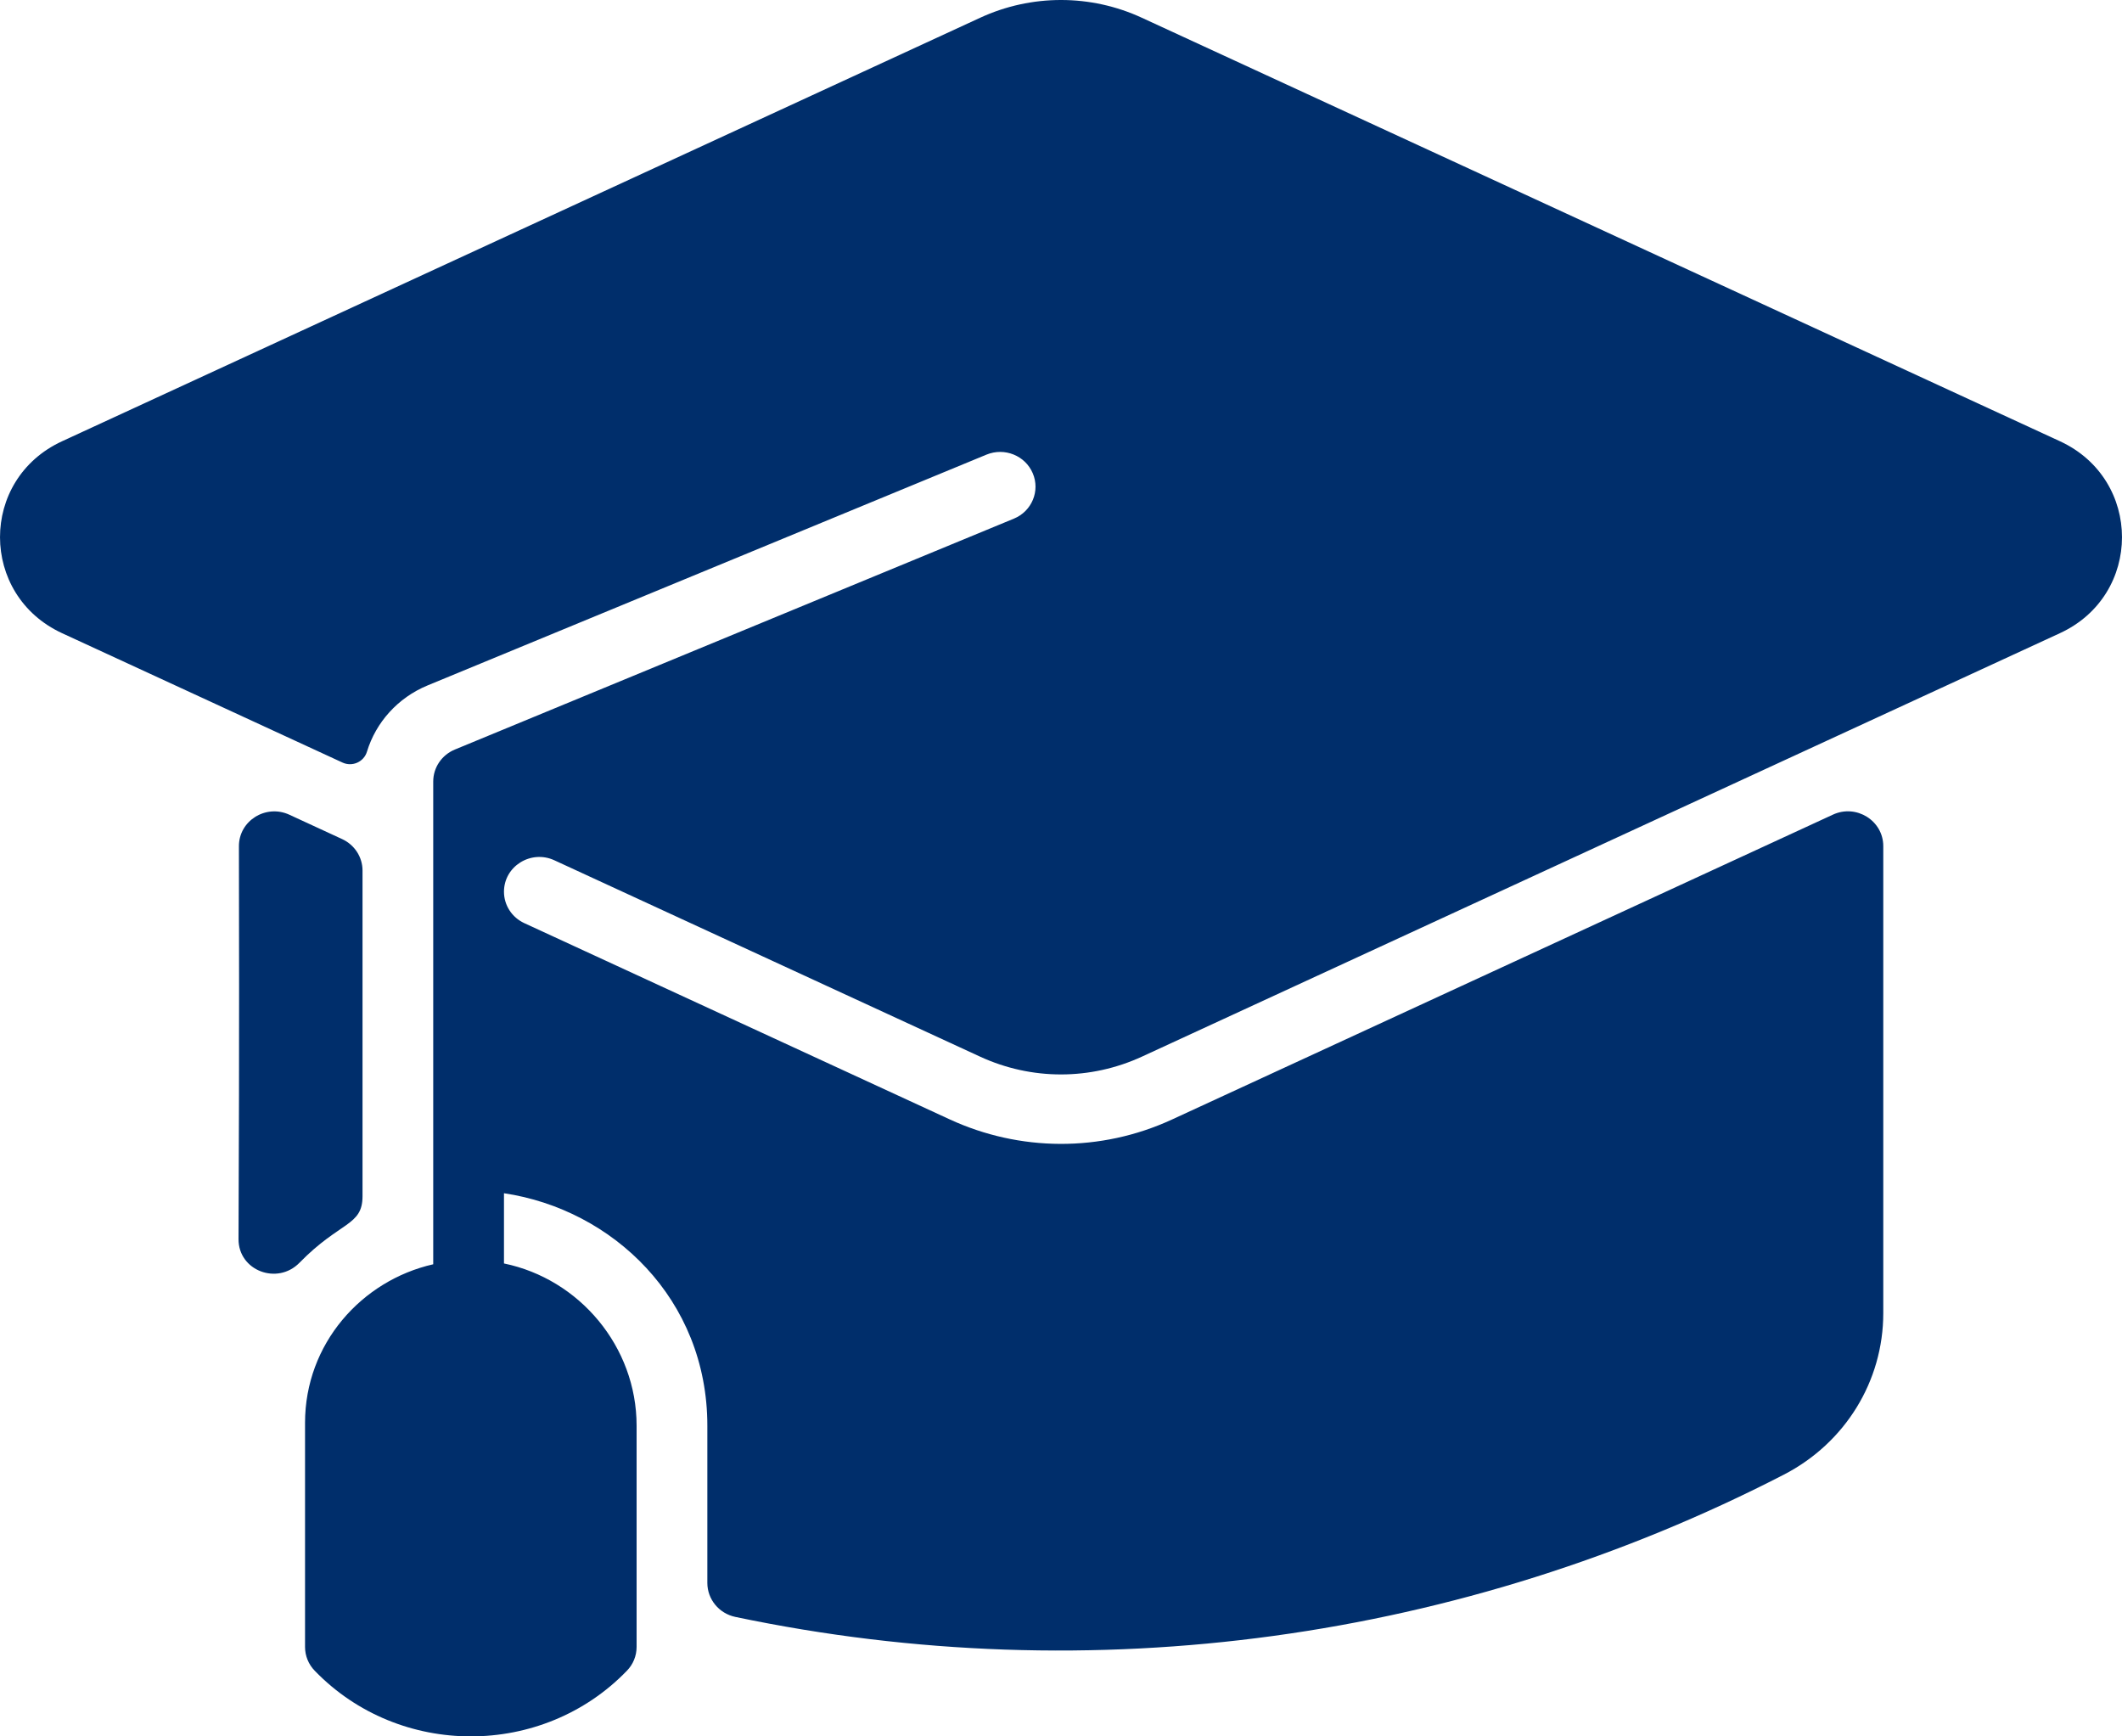
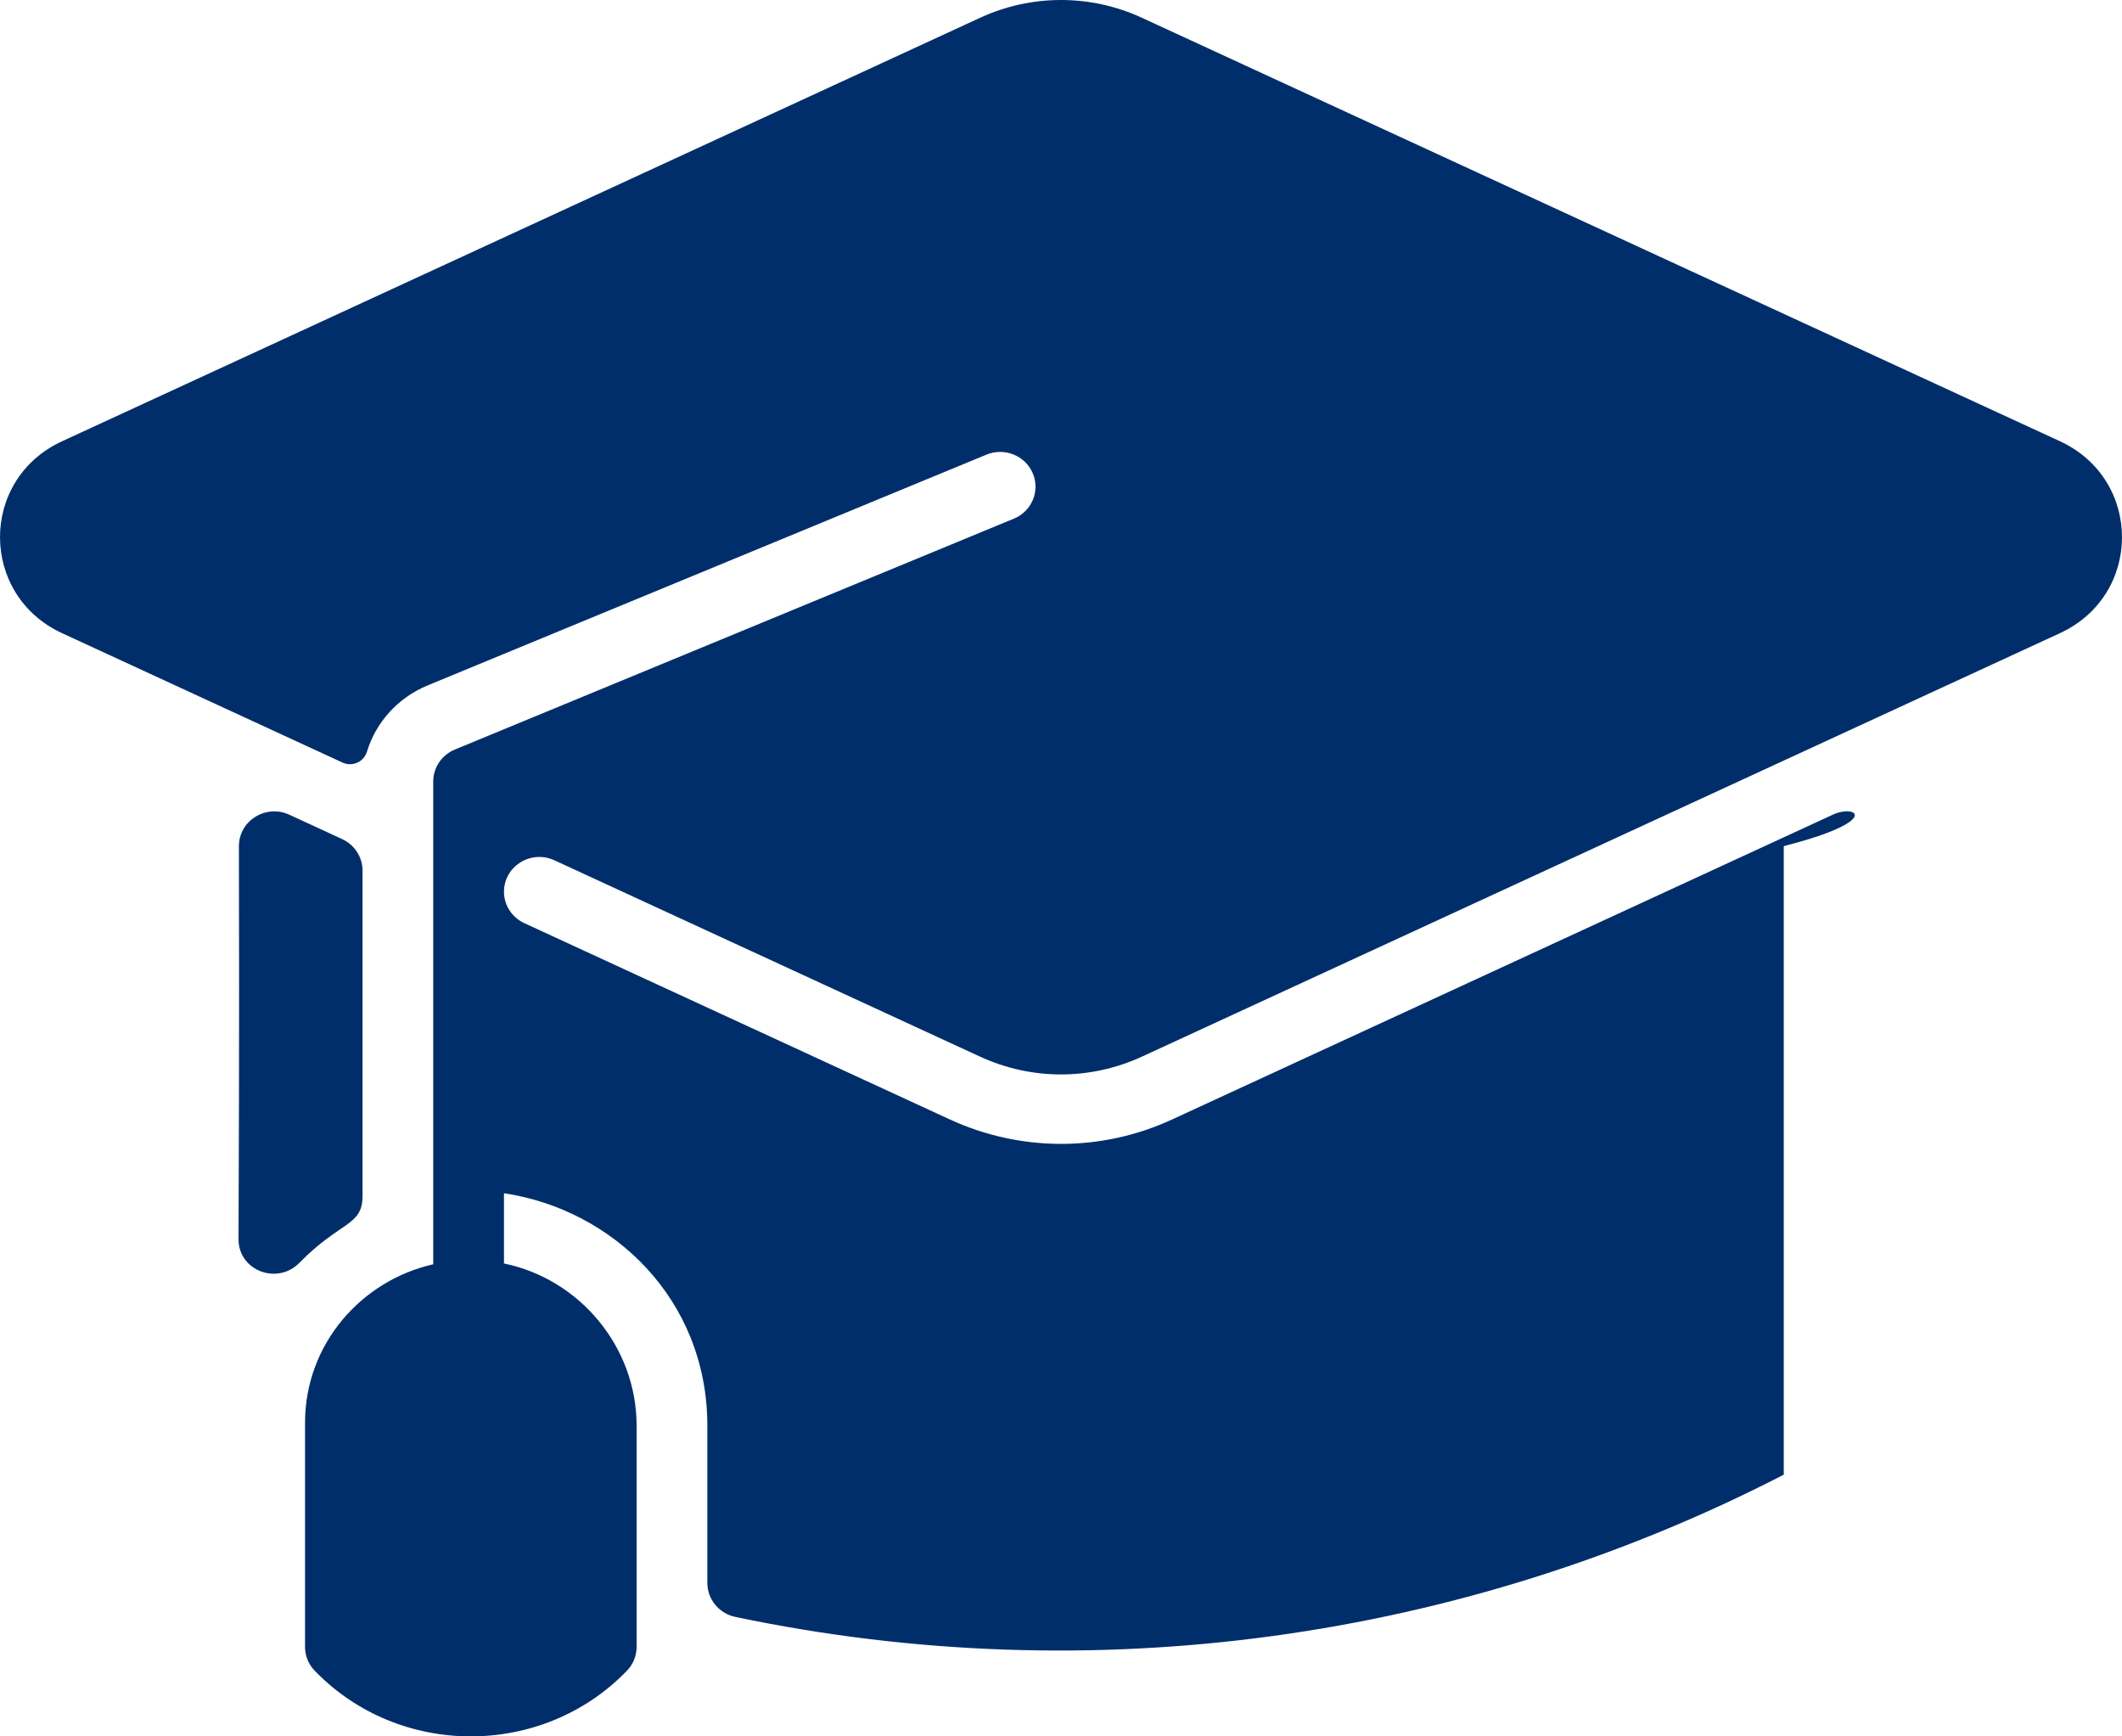
<svg xmlns="http://www.w3.org/2000/svg" width="44" height="36" viewBox="0 0 44 36" fill="none">
-   <path d="M7.517 18.049V24.799C7.517 25.423 7.054 25.316 6.211 26.179C5.752 26.651 4.944 26.345 4.946 25.692C4.951 24.277 4.964 21.858 4.954 17.546C4.952 17.017 5.511 16.667 5.999 16.891L7.095 17.397C7.352 17.516 7.517 17.769 7.517 18.049ZM42.713 9.148L23.678 0.369C22.619 -0.121 21.39 -0.125 20.322 0.369L1.288 9.148C-0.433 9.941 -0.425 12.338 1.288 13.128L7.102 15.81C7.306 15.904 7.545 15.796 7.609 15.584C7.794 14.976 8.248 14.467 8.863 14.212L20.454 9.426C20.828 9.272 21.258 9.444 21.414 9.811C21.571 10.177 21.396 10.6 21.023 10.753L9.432 15.54C9.16 15.652 8.983 15.913 8.983 16.203V26.212C7.498 26.548 6.325 27.861 6.325 29.499V34.145C6.325 34.33 6.397 34.508 6.528 34.641C8.28 36.453 11.245 36.453 12.997 34.641C13.128 34.508 13.2 34.33 13.2 34.145V29.559C13.2 27.917 12.012 26.516 10.45 26.195V24.739C12.699 25.074 14.667 26.929 14.667 29.559V32.818C14.667 33.158 14.909 33.452 15.247 33.523C22.666 35.08 30.34 33.999 36.987 30.574C38.26 29.918 39.05 28.635 39.05 27.226V17.542C39.05 17.015 38.491 16.665 38.005 16.89L24.303 23.21C22.815 23.897 21.135 23.872 19.697 23.21L10.871 19.139C10.614 19.02 10.45 18.767 10.45 18.488C10.45 17.96 11.009 17.612 11.495 17.836L20.322 21.907C21.389 22.399 22.609 22.399 23.678 21.907L42.712 13.128C44.429 12.337 44.429 9.94 42.713 9.148Z" fill="#002E6B" />
+   <path d="M7.517 18.049V24.799C7.517 25.423 7.054 25.316 6.211 26.179C5.752 26.651 4.944 26.345 4.946 25.692C4.951 24.277 4.964 21.858 4.954 17.546C4.952 17.017 5.511 16.667 5.999 16.891L7.095 17.397C7.352 17.516 7.517 17.769 7.517 18.049ZM42.713 9.148L23.678 0.369C22.619 -0.121 21.39 -0.125 20.322 0.369L1.288 9.148C-0.433 9.941 -0.425 12.338 1.288 13.128L7.102 15.81C7.306 15.904 7.545 15.796 7.609 15.584C7.794 14.976 8.248 14.467 8.863 14.212L20.454 9.426C20.828 9.272 21.258 9.444 21.414 9.811C21.571 10.177 21.396 10.6 21.023 10.753L9.432 15.54C9.16 15.652 8.983 15.913 8.983 16.203V26.212C7.498 26.548 6.325 27.861 6.325 29.499V34.145C6.325 34.33 6.397 34.508 6.528 34.641C8.28 36.453 11.245 36.453 12.997 34.641C13.128 34.508 13.2 34.33 13.2 34.145V29.559C13.2 27.917 12.012 26.516 10.45 26.195V24.739C12.699 25.074 14.667 26.929 14.667 29.559V32.818C14.667 33.158 14.909 33.452 15.247 33.523C22.666 35.08 30.34 33.999 36.987 30.574V17.542C39.05 17.015 38.491 16.665 38.005 16.89L24.303 23.21C22.815 23.897 21.135 23.872 19.697 23.21L10.871 19.139C10.614 19.02 10.45 18.767 10.45 18.488C10.45 17.96 11.009 17.612 11.495 17.836L20.322 21.907C21.389 22.399 22.609 22.399 23.678 21.907L42.712 13.128C44.429 12.337 44.429 9.94 42.713 9.148Z" fill="#002E6B" />
</svg>